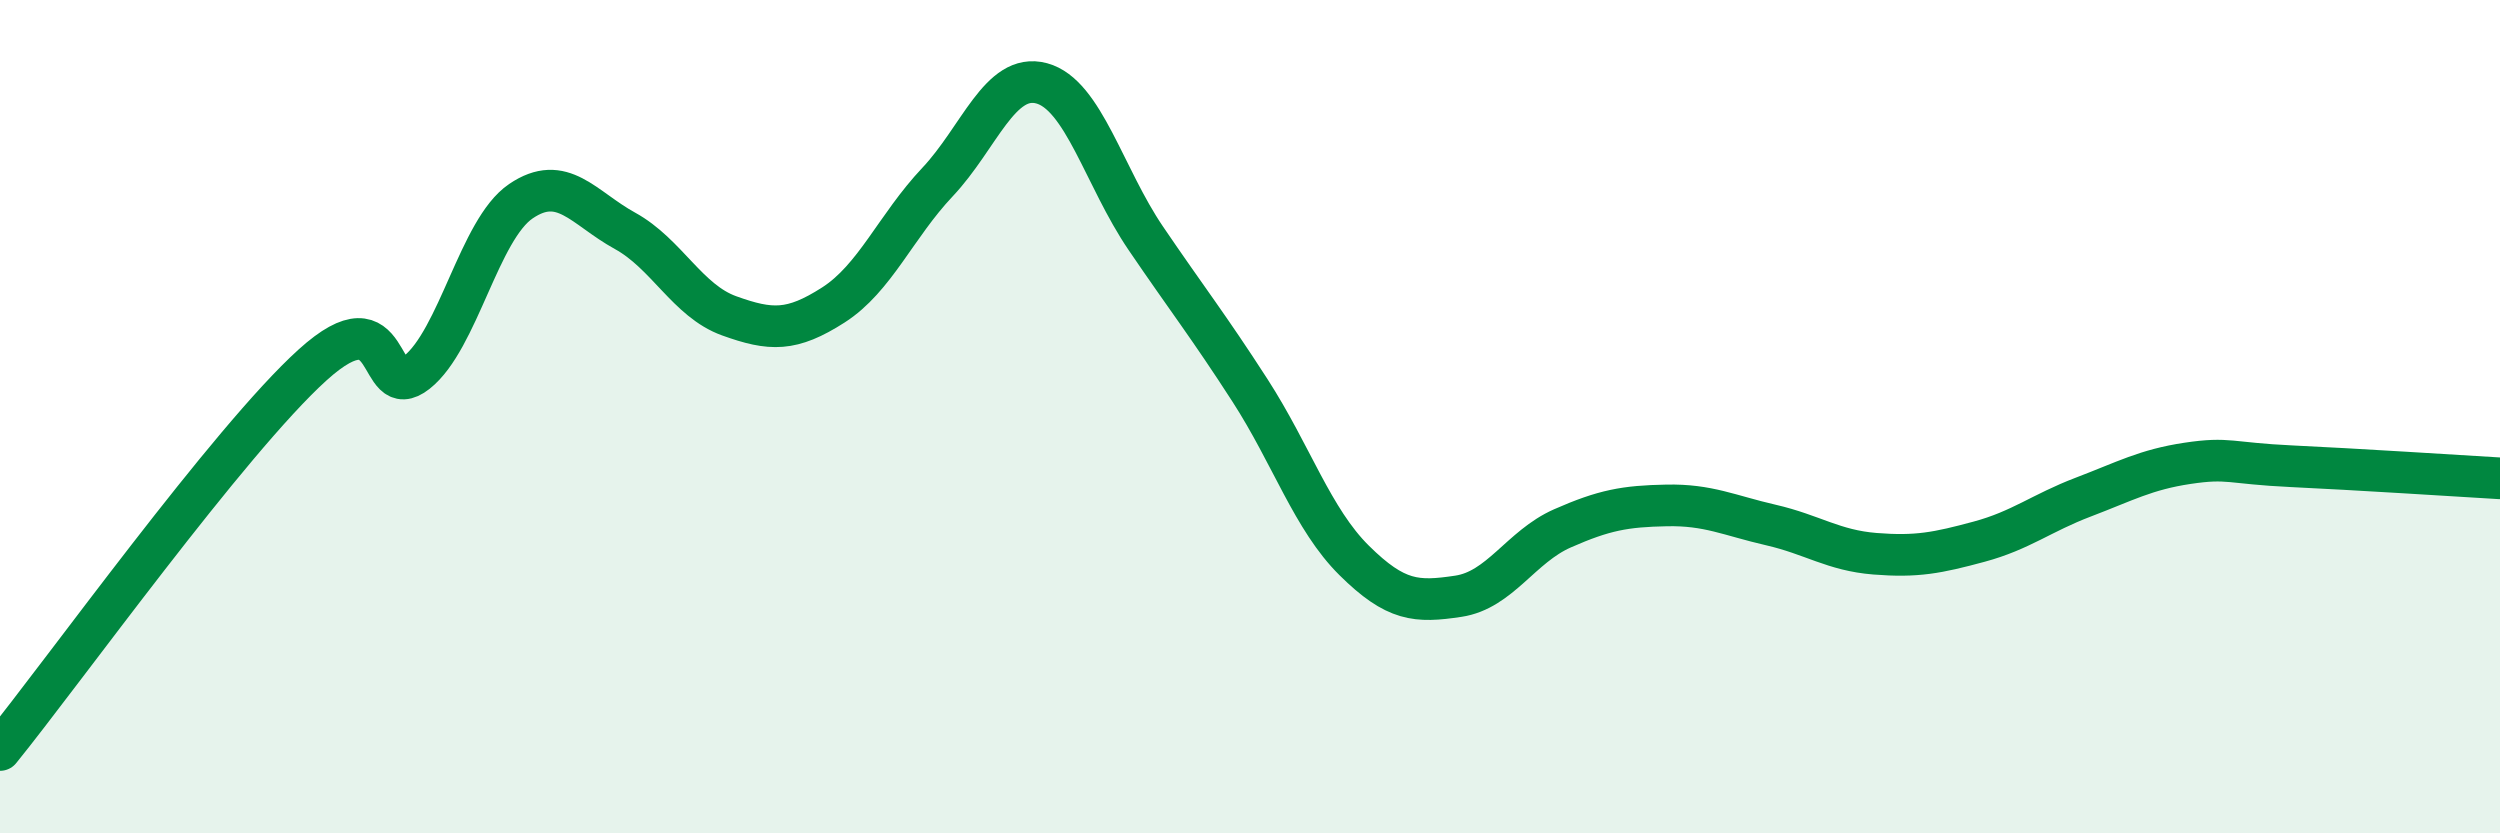
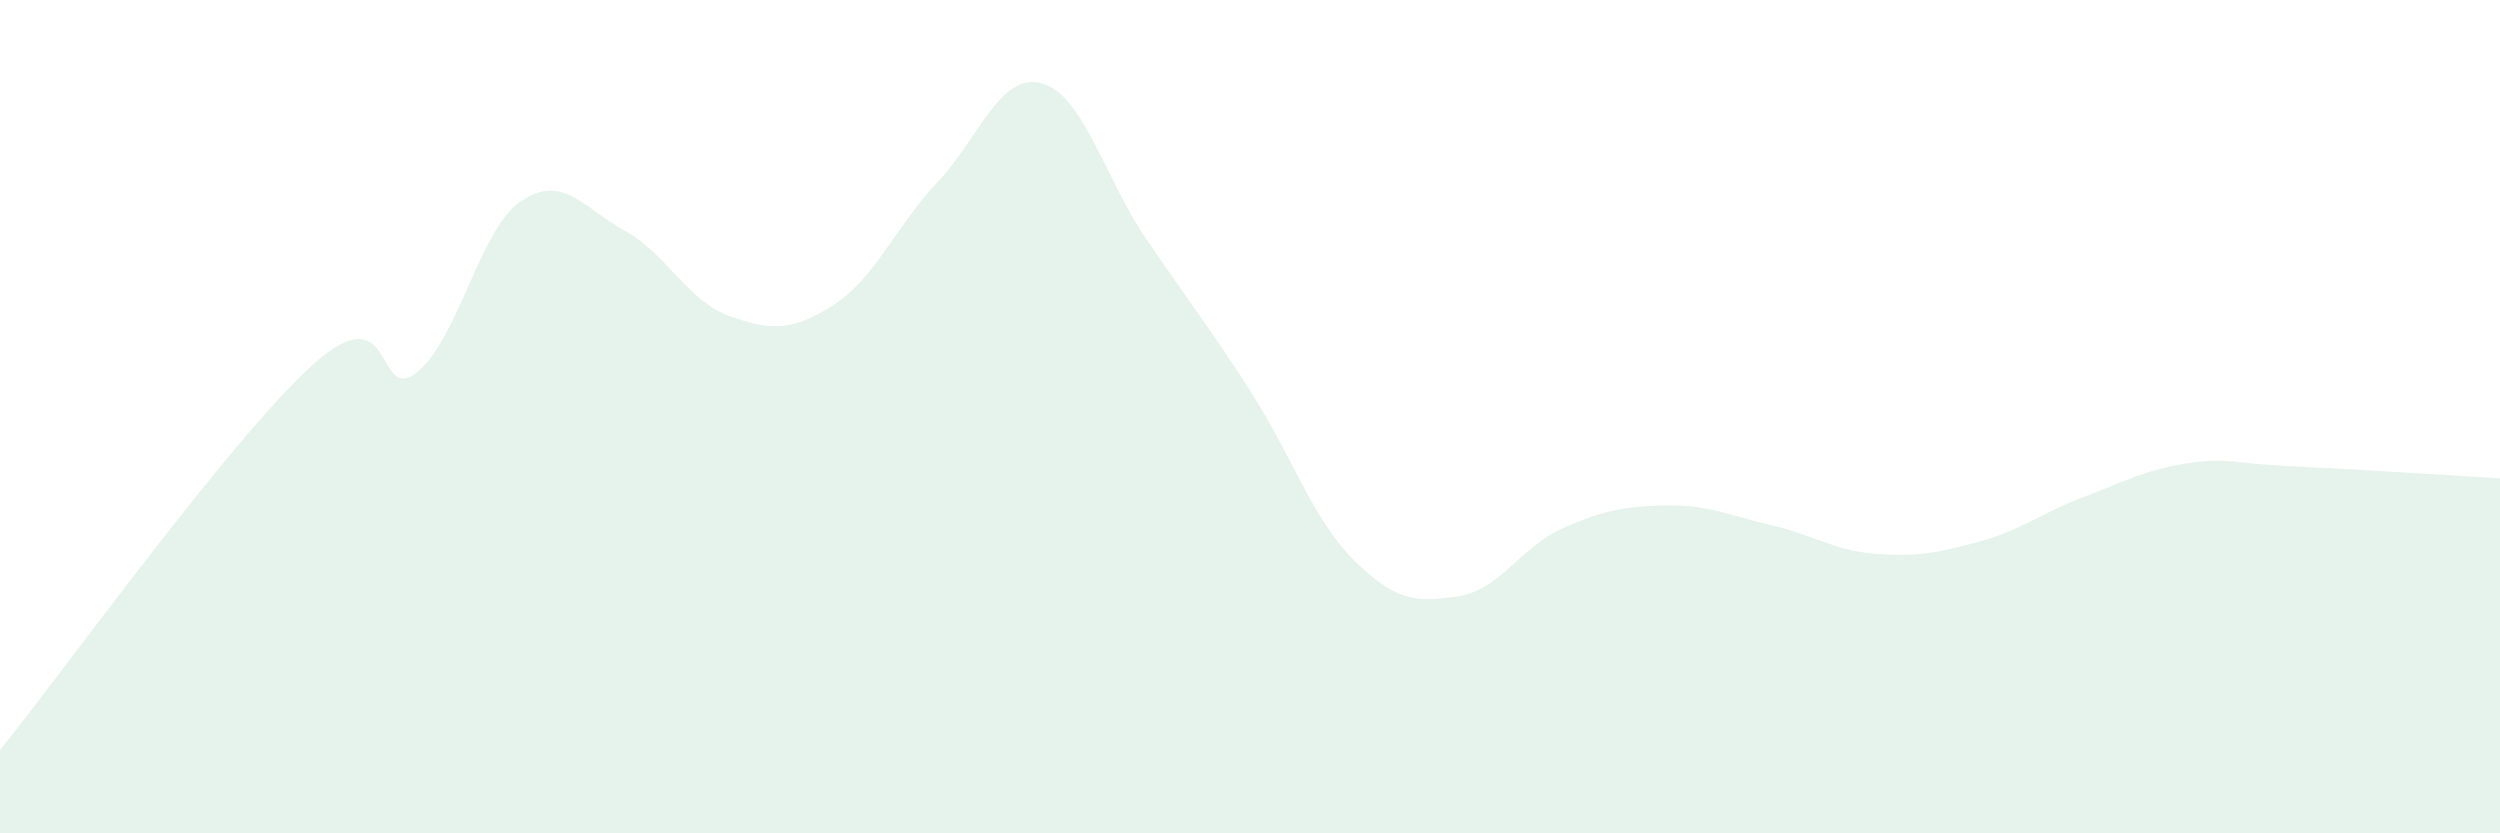
<svg xmlns="http://www.w3.org/2000/svg" width="60" height="20" viewBox="0 0 60 20">
  <path d="M 0,18 C 1.5,16.15 5.5,10.57 7.5,8.76 C 9.5,6.95 9,9.73 10,8.94 C 11,8.15 11.5,5.51 12.5,4.83 C 13.5,4.15 14,4.99 15,5.54 C 16,6.09 16.5,7.22 17.5,7.58 C 18.5,7.94 19,7.96 20,7.32 C 21,6.68 21.5,5.43 22.5,4.37 C 23.5,3.31 24,1.73 25,2 C 26,2.27 26.5,4.25 27.5,5.72 C 28.5,7.19 29,7.82 30,9.37 C 31,10.92 31.5,12.46 32.5,13.45 C 33.5,14.44 34,14.46 35,14.31 C 36,14.16 36.5,13.12 37.5,12.68 C 38.5,12.24 39,12.15 40,12.13 C 41,12.11 41.5,12.37 42.5,12.6 C 43.5,12.83 44,13.21 45,13.29 C 46,13.37 46.5,13.27 47.5,13 C 48.5,12.73 49,12.31 50,11.93 C 51,11.55 51.5,11.27 52.5,11.12 C 53.5,10.97 53.5,11.12 55,11.19 C 56.5,11.26 59,11.42 60,11.48L60 20L0 20Z" fill="#008740" opacity="0.1" stroke-linecap="round" stroke-linejoin="round" />
-   <path d="M 0,18 C 1.5,16.15 5.5,10.57 7.5,8.76 C 9.5,6.95 9,9.73 10,8.94 C 11,8.15 11.5,5.51 12.5,4.83 C 13.5,4.15 14,4.99 15,5.54 C 16,6.09 16.5,7.22 17.5,7.58 C 18.5,7.94 19,7.96 20,7.32 C 21,6.68 21.5,5.43 22.5,4.37 C 23.5,3.31 24,1.73 25,2 C 26,2.27 26.5,4.25 27.5,5.72 C 28.5,7.19 29,7.82 30,9.37 C 31,10.92 31.5,12.46 32.5,13.45 C 33.5,14.44 34,14.46 35,14.31 C 36,14.16 36.5,13.12 37.5,12.68 C 38.5,12.24 39,12.15 40,12.13 C 41,12.11 41.5,12.37 42.5,12.6 C 43.5,12.83 44,13.21 45,13.29 C 46,13.37 46.5,13.27 47.5,13 C 48.5,12.73 49,12.31 50,11.93 C 51,11.55 51.5,11.27 52.5,11.12 C 53.5,10.97 53.5,11.12 55,11.19 C 56.5,11.26 59,11.42 60,11.48" stroke="#008740" stroke-width="1" fill="none" stroke-linecap="round" stroke-linejoin="round" />
</svg>